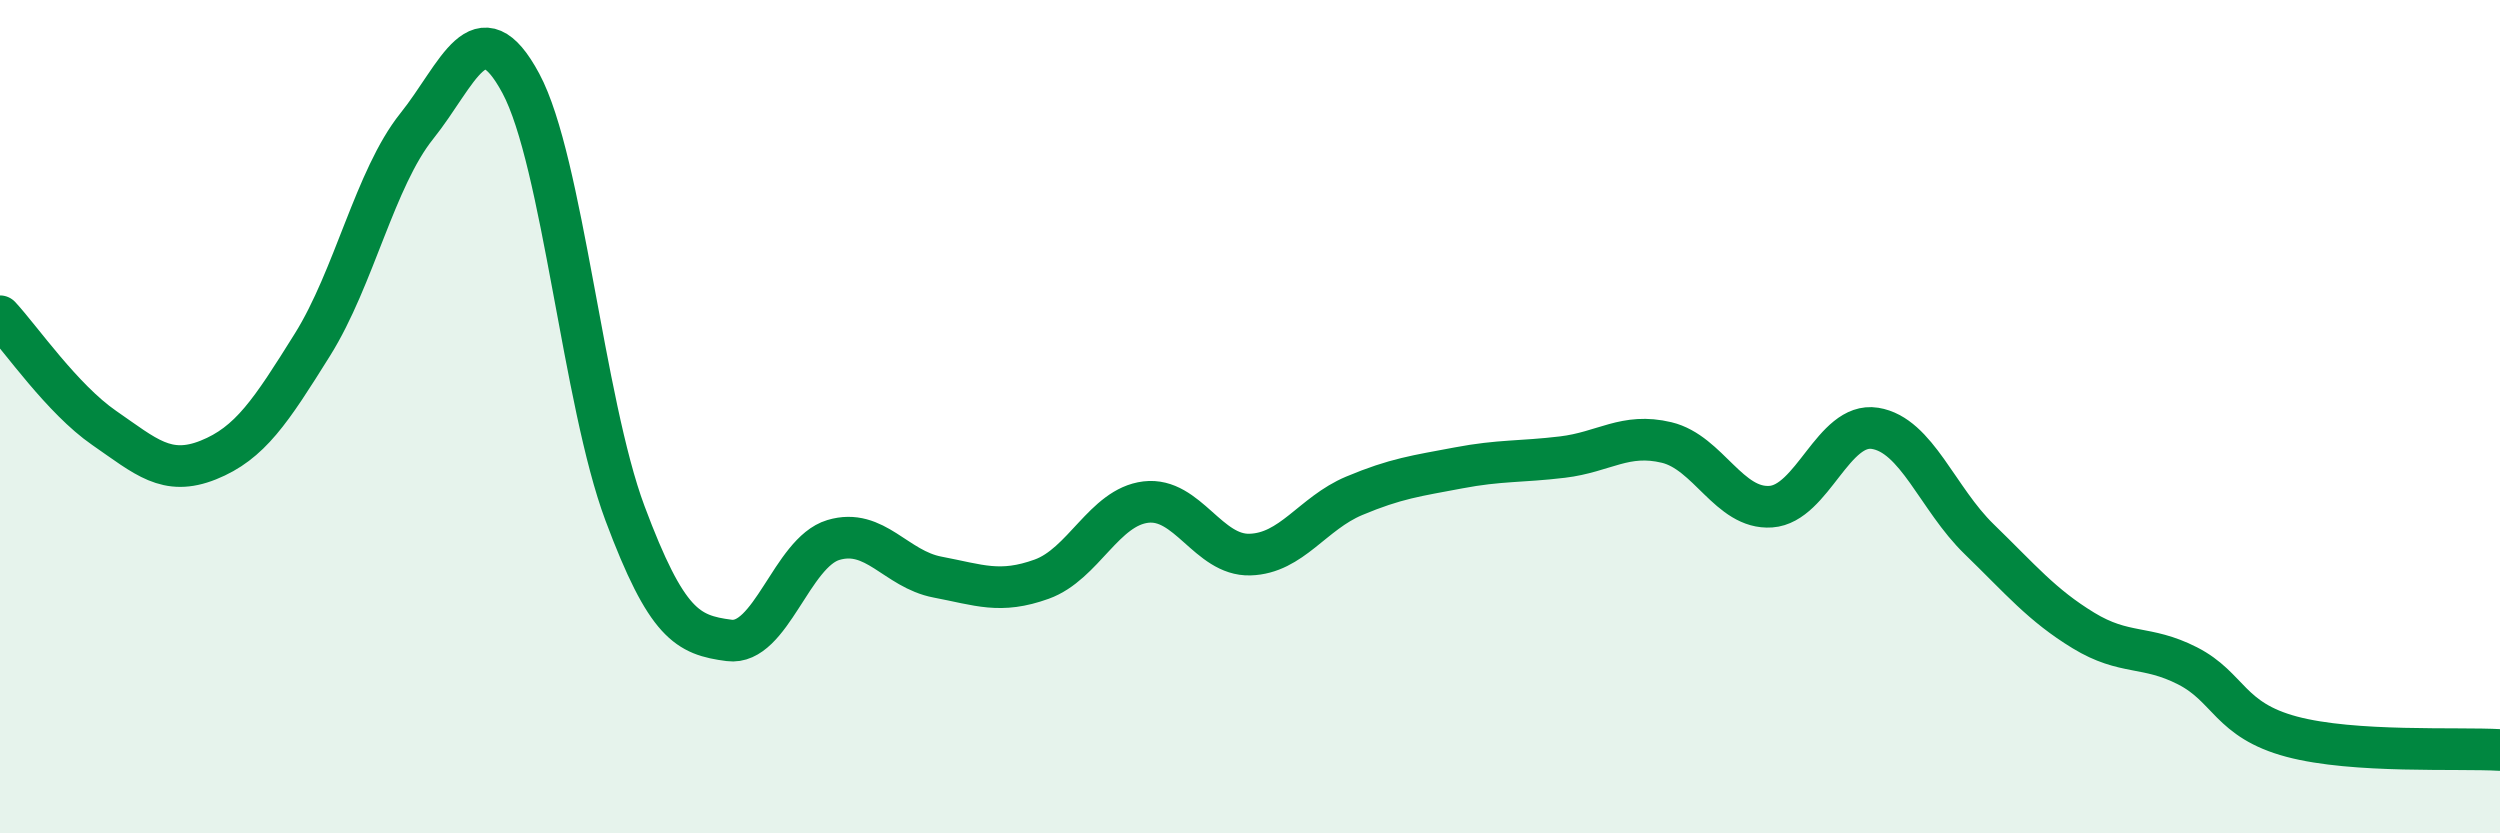
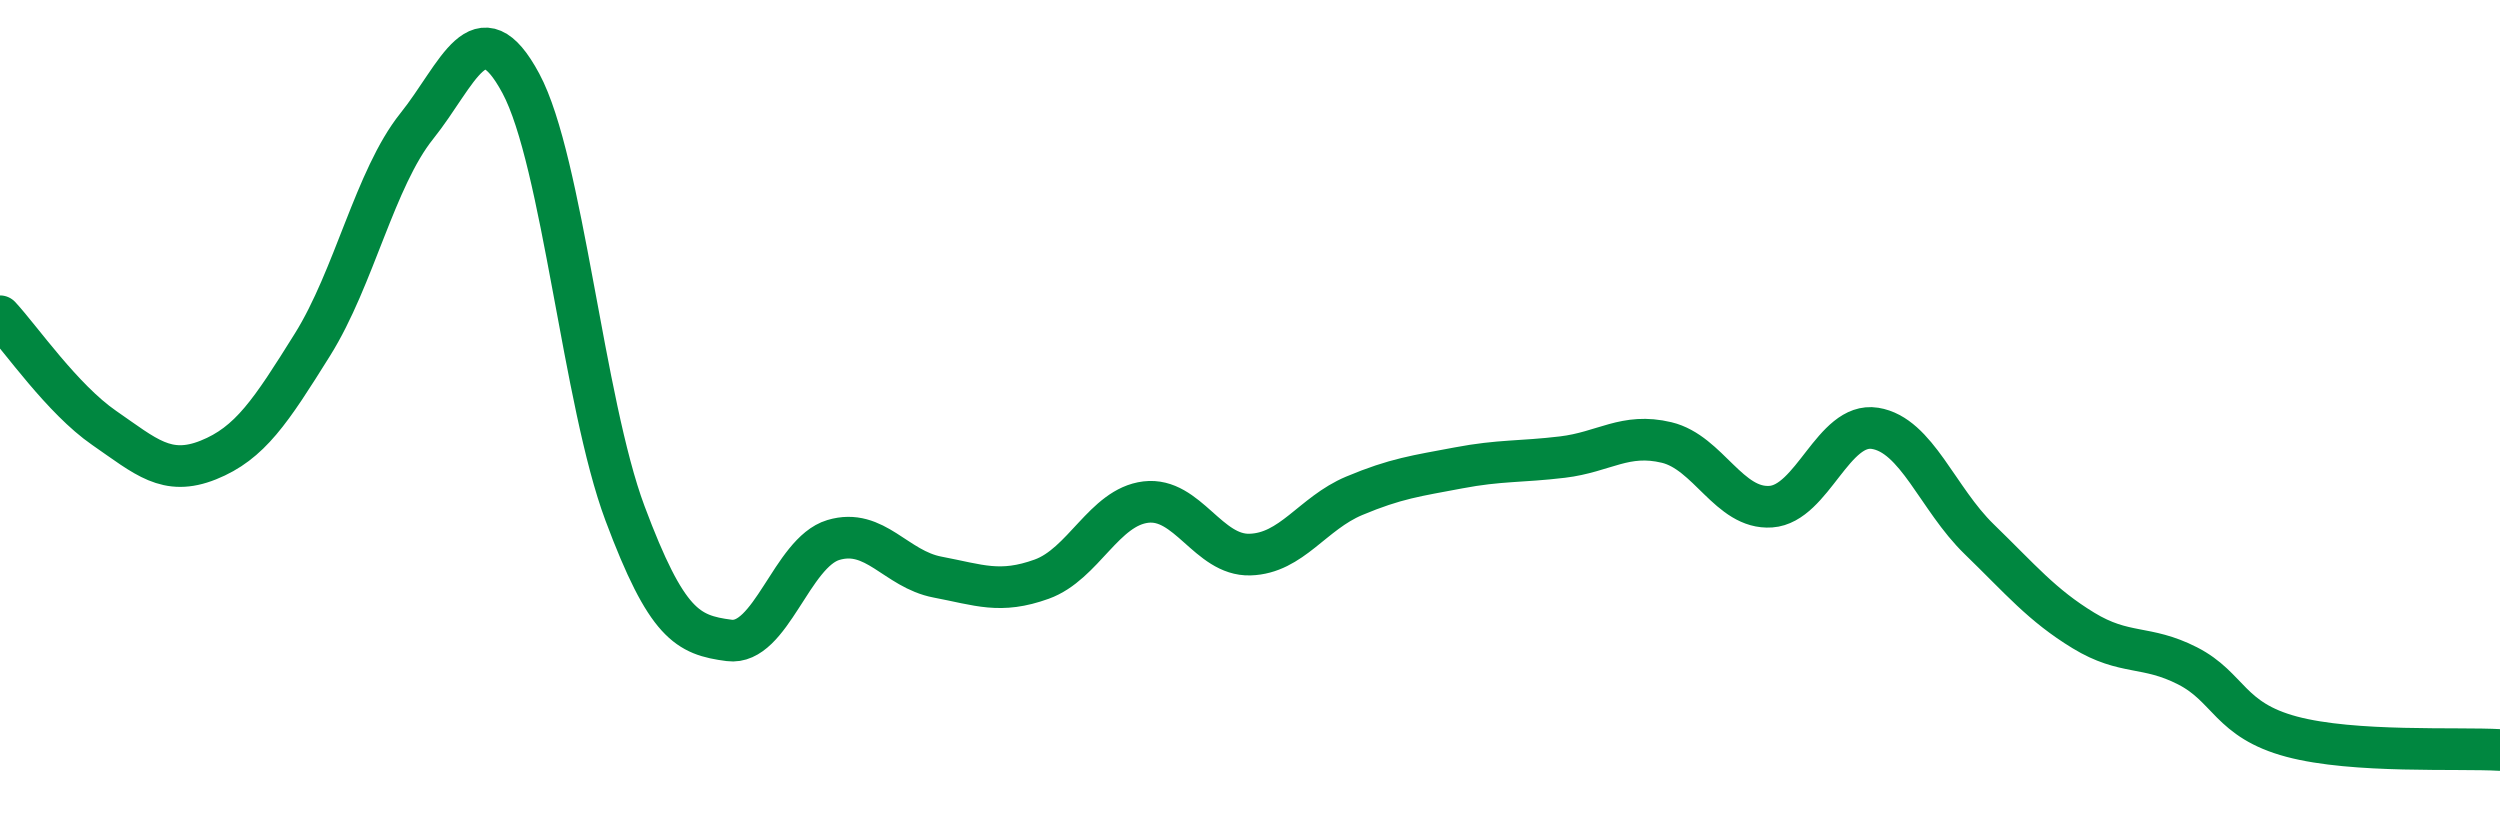
<svg xmlns="http://www.w3.org/2000/svg" width="60" height="20" viewBox="0 0 60 20">
-   <path d="M 0,7.59 C 0.5,8.13 1.5,9.58 2.5,10.27 C 3.5,10.96 4,11.44 5,11.04 C 6,10.64 6.5,9.87 7.5,8.27 C 8.5,6.67 9,4.28 10,3.03 C 11,1.78 11.5,0.14 12.5,2 C 13.5,3.86 14,9.65 15,12.32 C 16,14.99 16.5,15.24 17.5,15.37 C 18.5,15.5 19,13.26 20,12.96 C 21,12.66 21.5,13.66 22.5,13.85 C 23.5,14.04 24,14.26 25,13.9 C 26,13.54 26.5,12.17 27.5,12.05 C 28.5,11.93 29,13.34 30,13.31 C 31,13.28 31.5,12.32 32.5,11.9 C 33.5,11.48 34,11.42 35,11.23 C 36,11.04 36.5,11.09 37.5,10.97 C 38.5,10.85 39,10.38 40,10.62 C 41,10.86 41.5,12.23 42.5,12.16 C 43.5,12.09 44,10.12 45,10.28 C 46,10.44 46.5,11.97 47.5,12.94 C 48.5,13.91 49,14.52 50,15.13 C 51,15.74 51.5,15.47 52.5,15.98 C 53.5,16.49 53.5,17.28 55,17.68 C 56.5,18.08 59,17.94 60,18L60 20L0 20Z" fill="#008740" opacity="0.1" stroke-linecap="round" stroke-linejoin="round" />
  <path d="M 0,7.59 C 0.5,8.13 1.5,9.58 2.5,10.27 C 3.5,10.96 4,11.44 5,11.04 C 6,10.64 6.5,9.87 7.5,8.27 C 8.5,6.67 9,4.28 10,3.03 C 11,1.78 11.5,0.14 12.5,2 C 13.5,3.86 14,9.65 15,12.32 C 16,14.99 16.5,15.24 17.5,15.37 C 18.5,15.5 19,13.26 20,12.96 C 21,12.66 21.5,13.66 22.5,13.85 C 23.5,14.04 24,14.26 25,13.9 C 26,13.54 26.5,12.17 27.5,12.05 C 28.5,11.93 29,13.34 30,13.31 C 31,13.28 31.5,12.32 32.5,11.9 C 33.5,11.48 34,11.42 35,11.23 C 36,11.04 36.5,11.09 37.5,10.97 C 38.5,10.85 39,10.38 40,10.62 C 41,10.86 41.5,12.23 42.5,12.16 C 43.5,12.09 44,10.12 45,10.28 C 46,10.44 46.5,11.97 47.5,12.94 C 48.5,13.91 49,14.52 50,15.13 C 51,15.74 51.5,15.47 52.5,15.98 C 53.5,16.49 53.5,17.28 55,17.68 C 56.5,18.08 59,17.94 60,18" stroke="#008740" stroke-width="1" fill="none" stroke-linecap="round" stroke-linejoin="round" />
</svg>